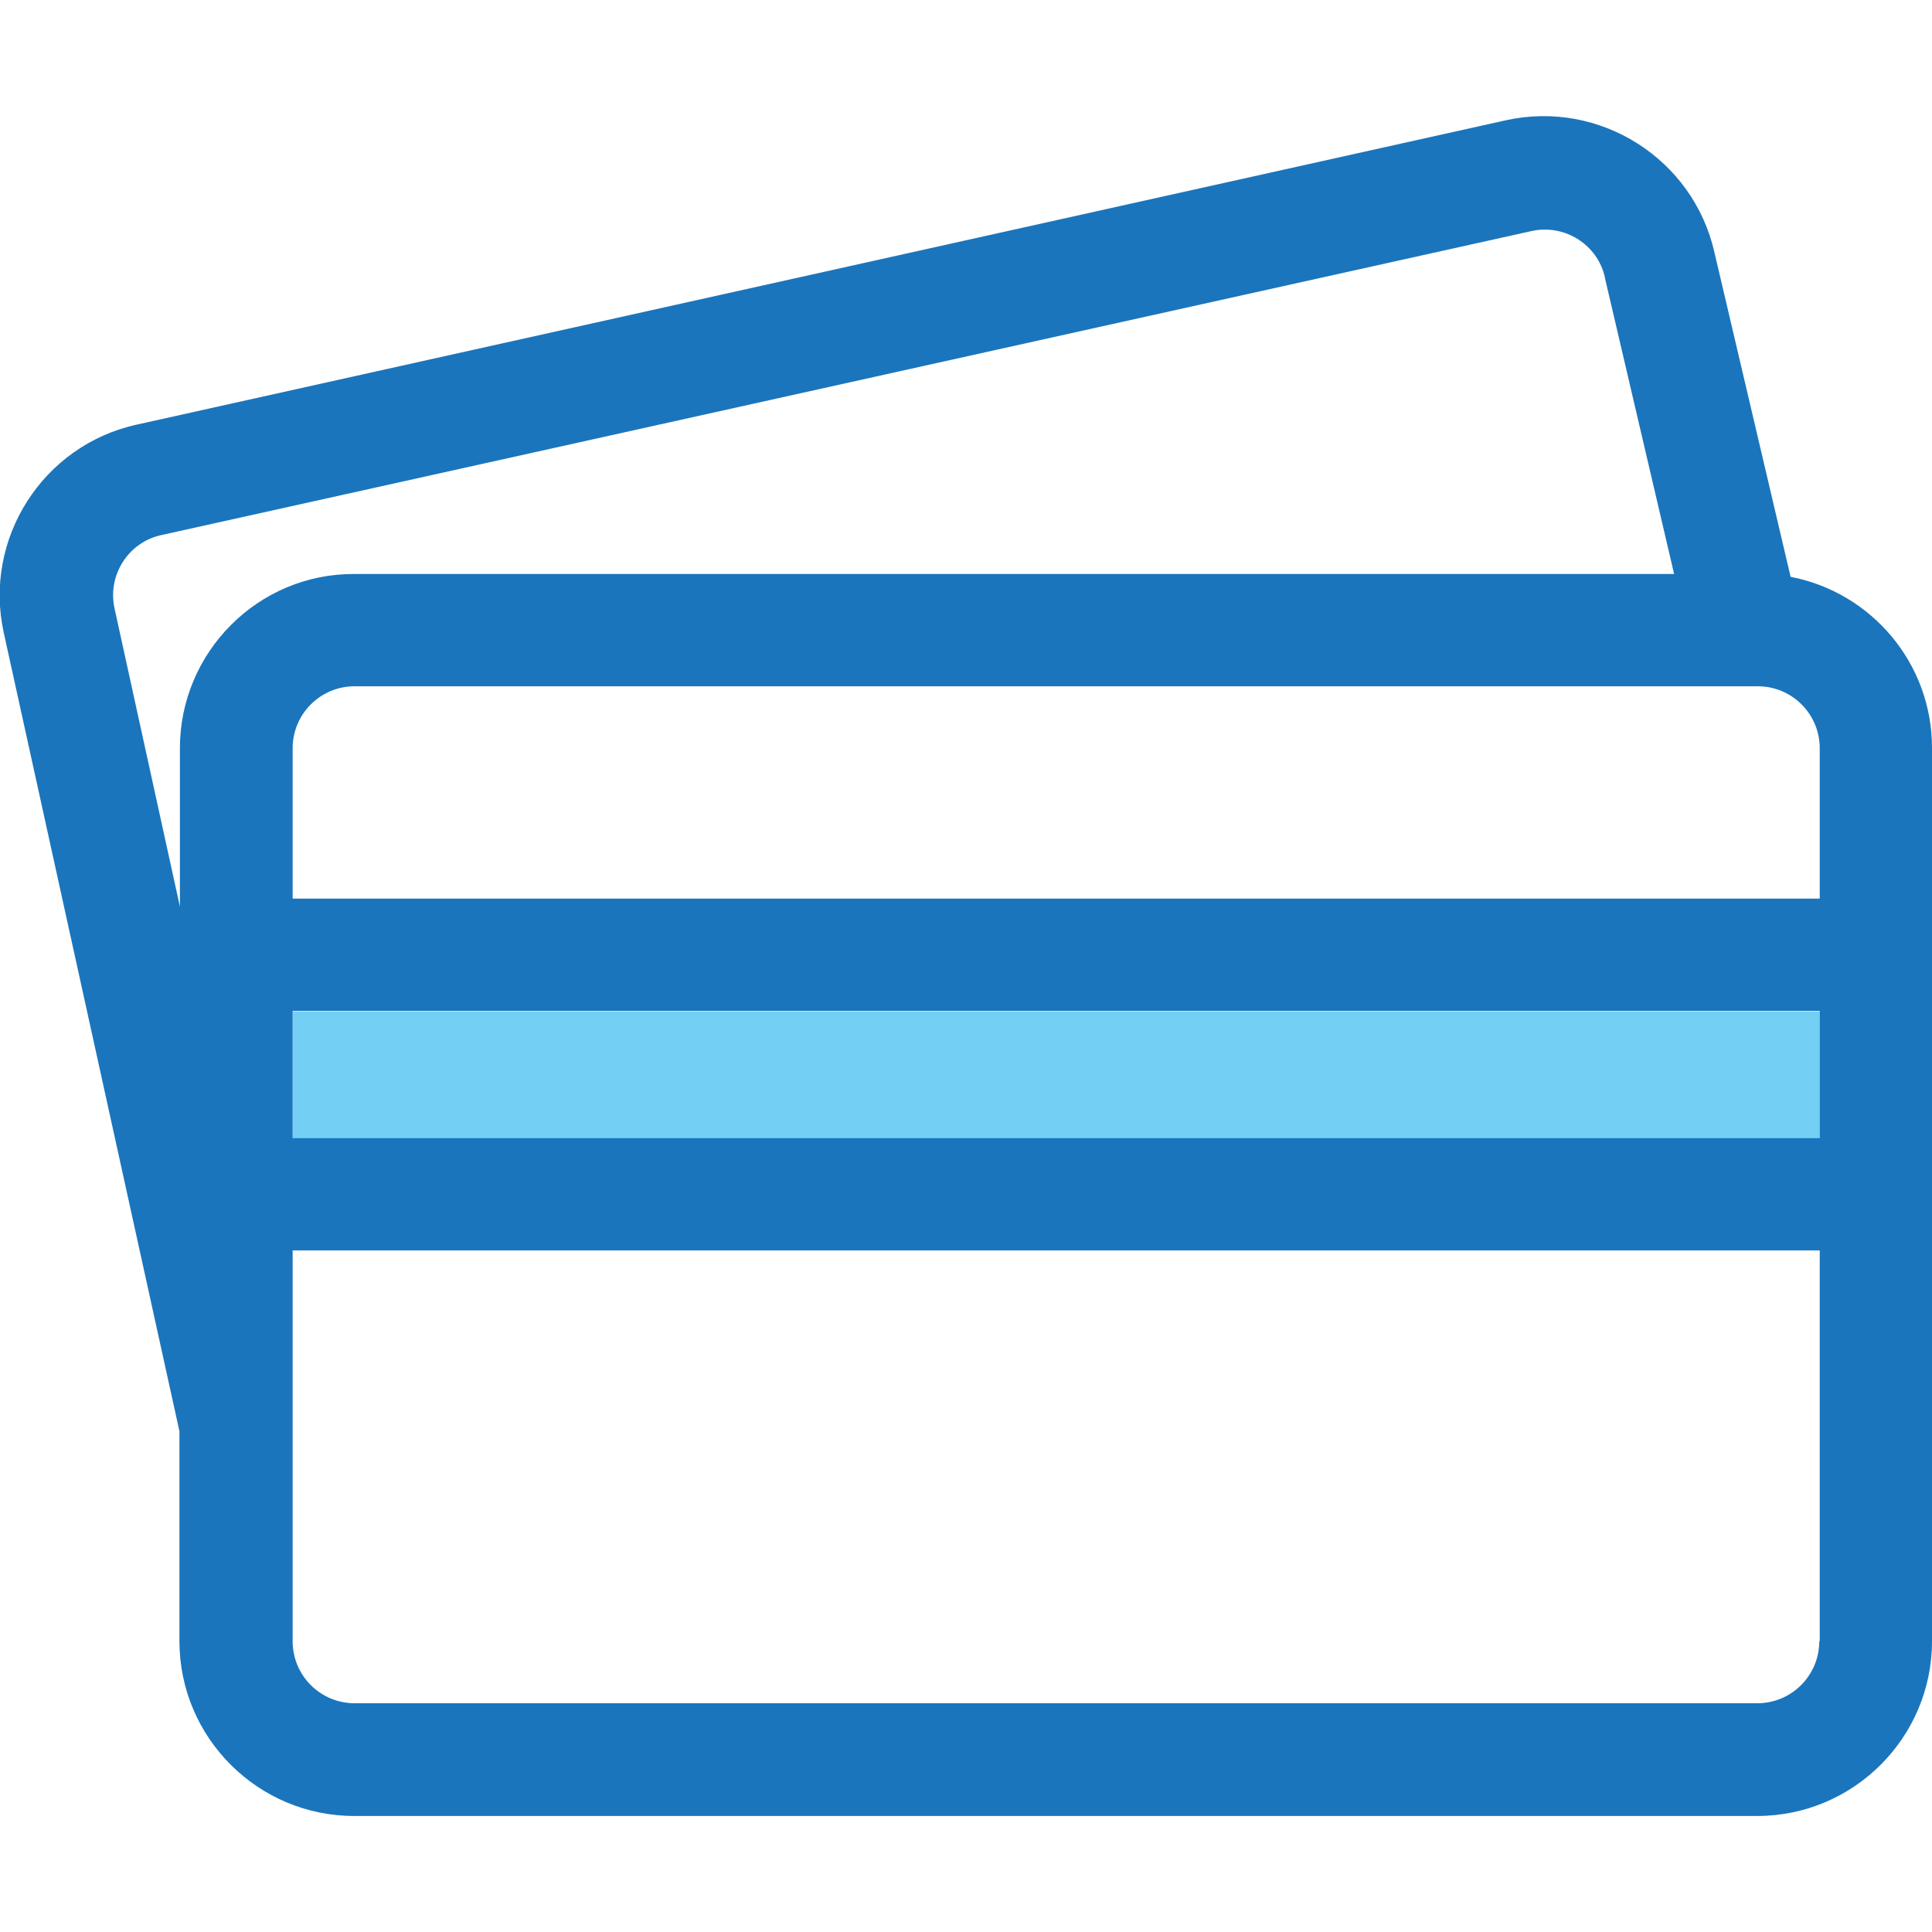
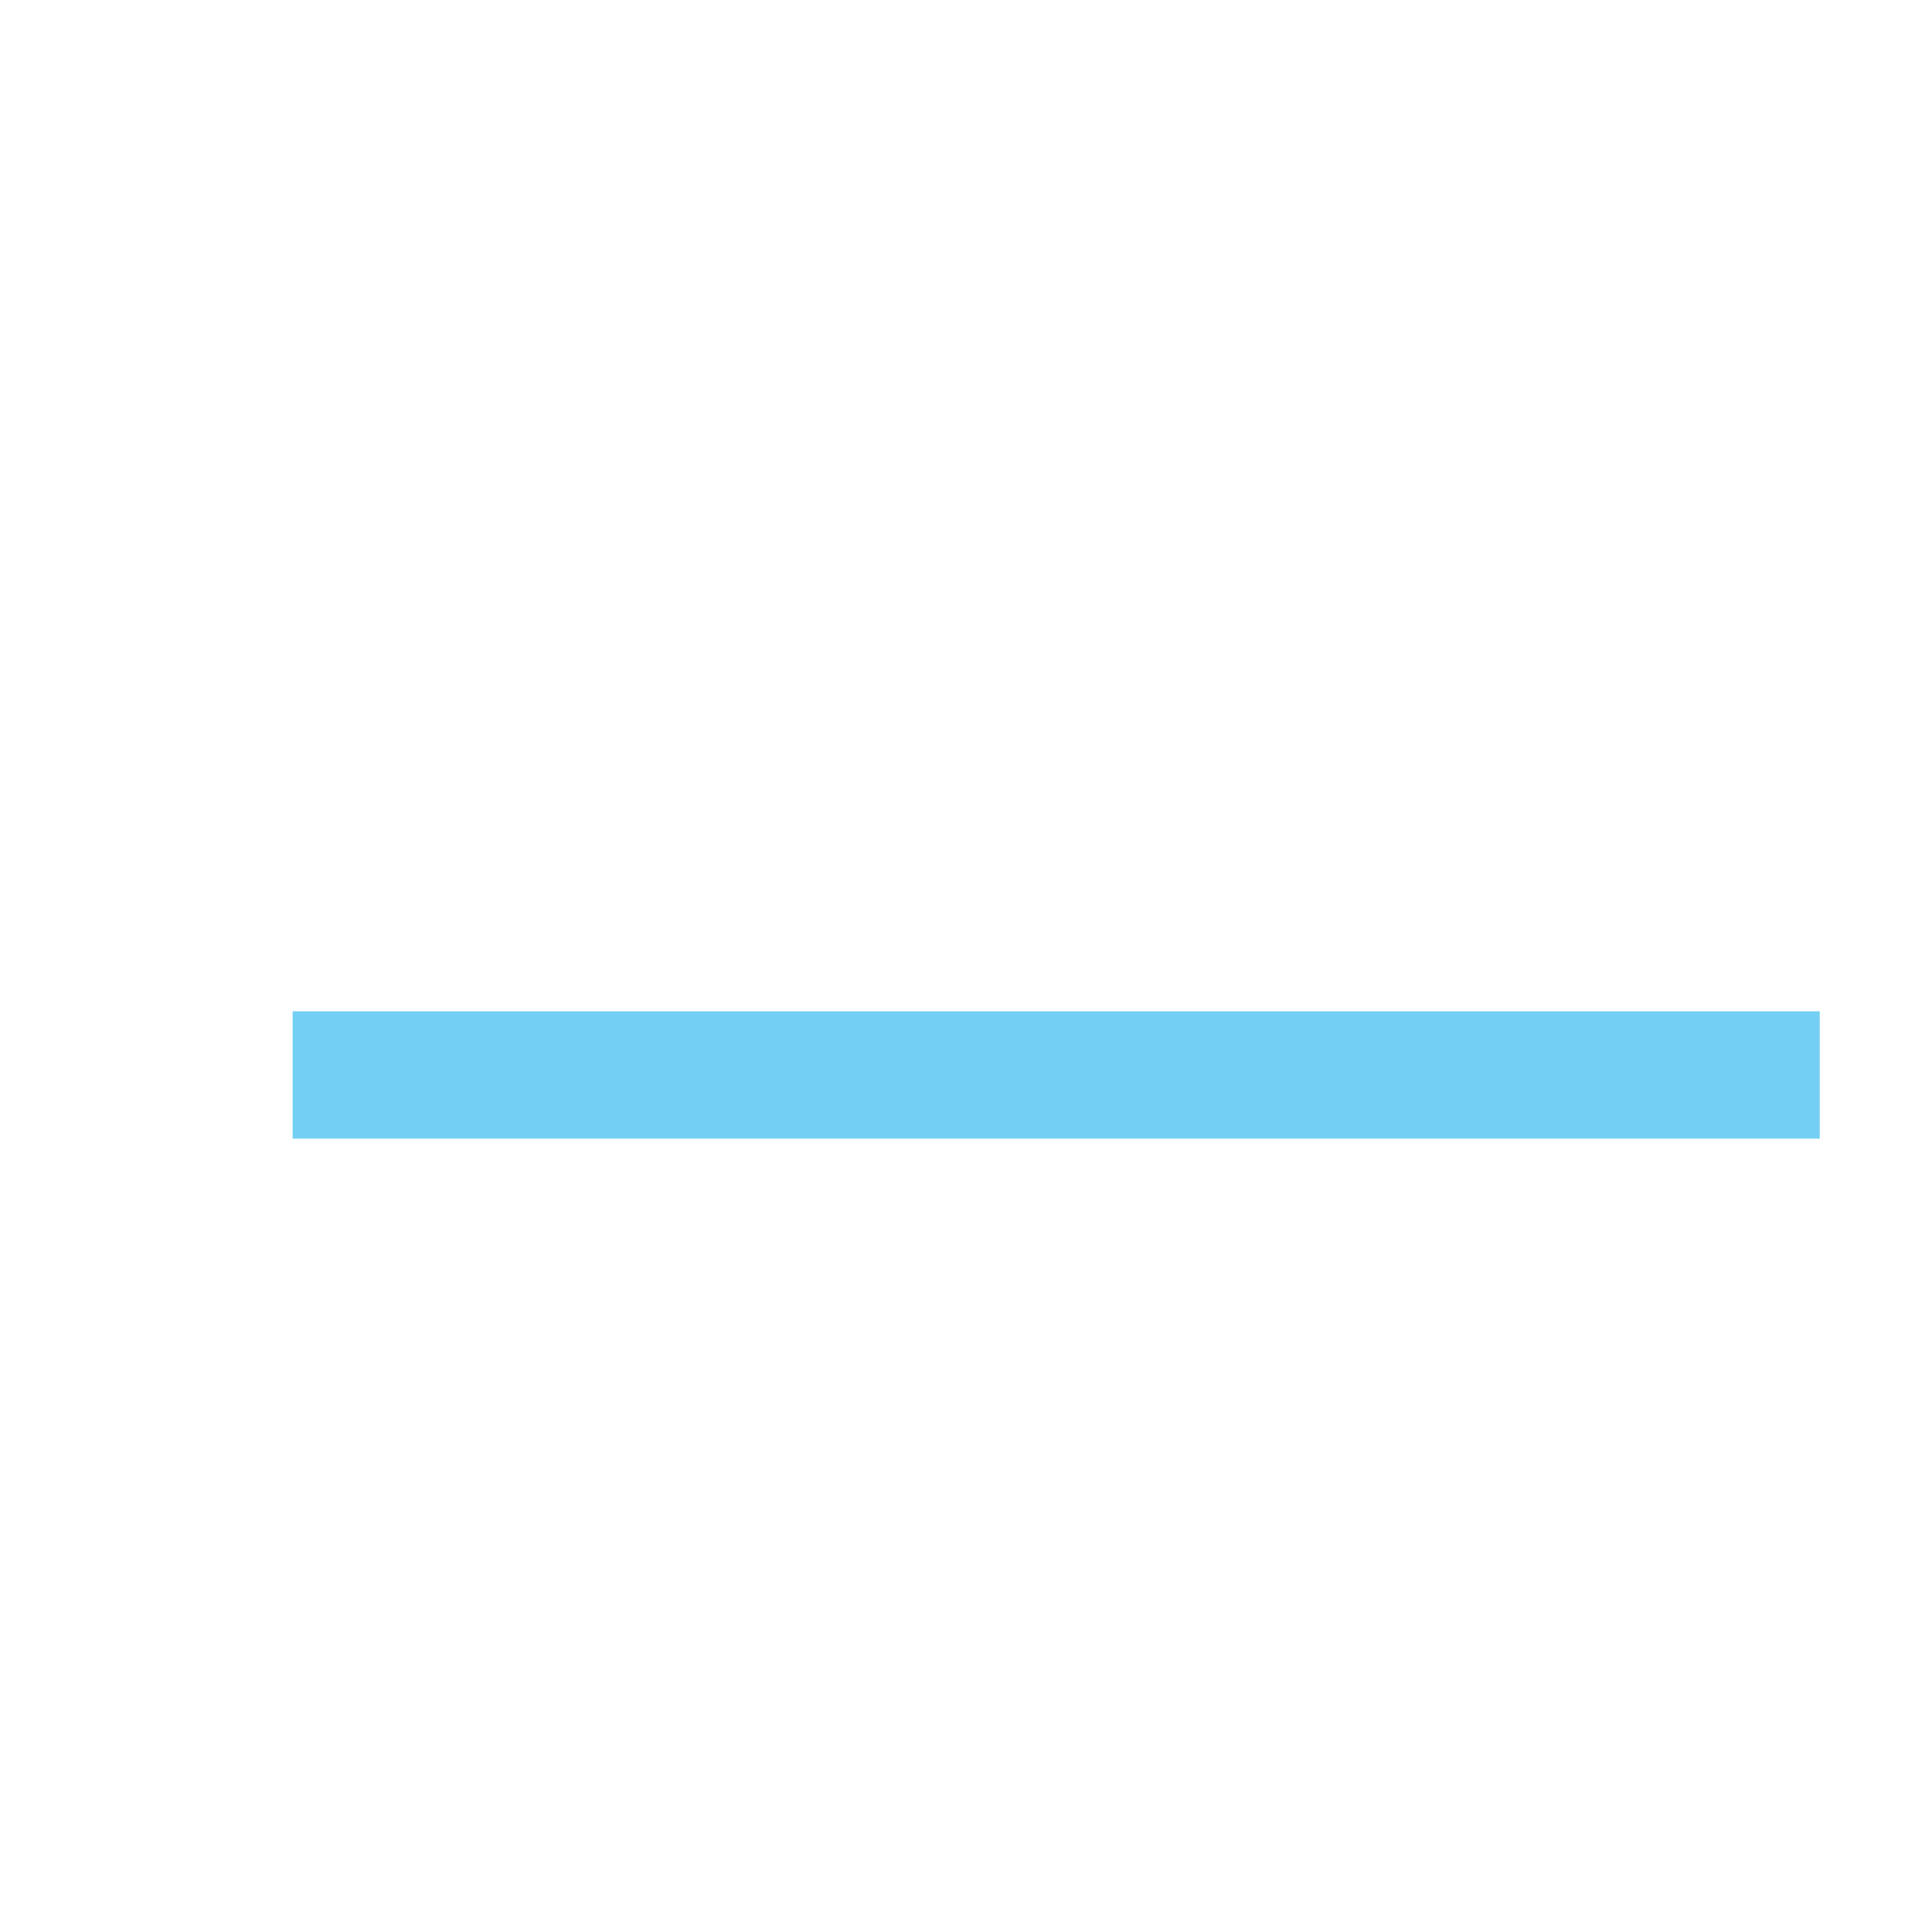
<svg xmlns="http://www.w3.org/2000/svg" version="1.1" id="Capa_1" x="0px" y="0px" viewBox="0 0 411.3 411.3" style="enable-background:new 0 0 411.3 411.3;" xml:space="preserve">
  <style type="text/css">
	.st0{fill:none;}
	.st1{fill:#73D0F4;}
	.st2{fill:#1A75BC;}
</style>
  <g>
    <g>
-       <path class="st0" d="M62.3,159.3v32h325.1v-32c0-7.3-5.9-13.2-13.2-13.2H75.5C68.2,146.1,62.3,152,62.3,159.3z" />
      <path class="st0" d="M356.4,122.1l-14.7-62.9c0,0,0-0.1,0-0.1c-1.6-7.1-8.6-11.6-15.7-10L34.3,113.8c-7.1,1.6-11.6,8.6-10,15.7    L38.3,193v-33.7c0-20.5,16.7-37.2,37.2-37.2L356.4,122.1L356.4,122.1z" />
      <path class="st0" d="M62.3,303.2C62.3,303.2,62.3,303.2,62.3,303.2v46.2c0,7.3,5.9,13.2,13.2,13.2h298.7c7.3,0,13.2-5.9,13.2-13.2    v-83.1H62.3V303.2z" />
      <rect x="62.3" y="215.3" class="st1" width="325.1" height="27.1" />
-       <path class="st2" d="M381.2,122.8l-16.2-69c-4.5-20-24.4-32.6-44.4-28.2L29.1,90.4c-20,4.4-32.7,24.3-28.3,44.3l37.4,170v44.7    c0,20.5,16.7,37.2,37.2,37.2h298.7c20.5,0,37.2-16.7,37.2-37.2v-95.1v-51.1v-44C411.3,141.2,398.4,126.1,381.2,122.8z     M374.2,146.1c7.3,0,13.2,5.9,13.2,13.2v32H62.3v-32c0-7.3,5.9-13.2,13.2-13.2H374.2z M387.3,242.3H62.3v-27.1h325.1V242.3z     M38.3,159.3V193l-13.9-63.4c-1.6-7.1,2.9-14.2,10-15.7l291.6-64.7c7.1-1.6,14.2,2.9,15.7,10c0,0,0,0.1,0,0.1l14.7,62.9h-281    C55,122.1,38.3,138.8,38.3,159.3z M387.3,349.4c0,7.3-5.9,13.2-13.2,13.2H75.5c-7.3,0-13.2-5.9-13.2-13.2v-46.2c0,0,0,0,0-0.1    v-36.9h325.1V349.4z" />
    </g>
  </g>
</svg>